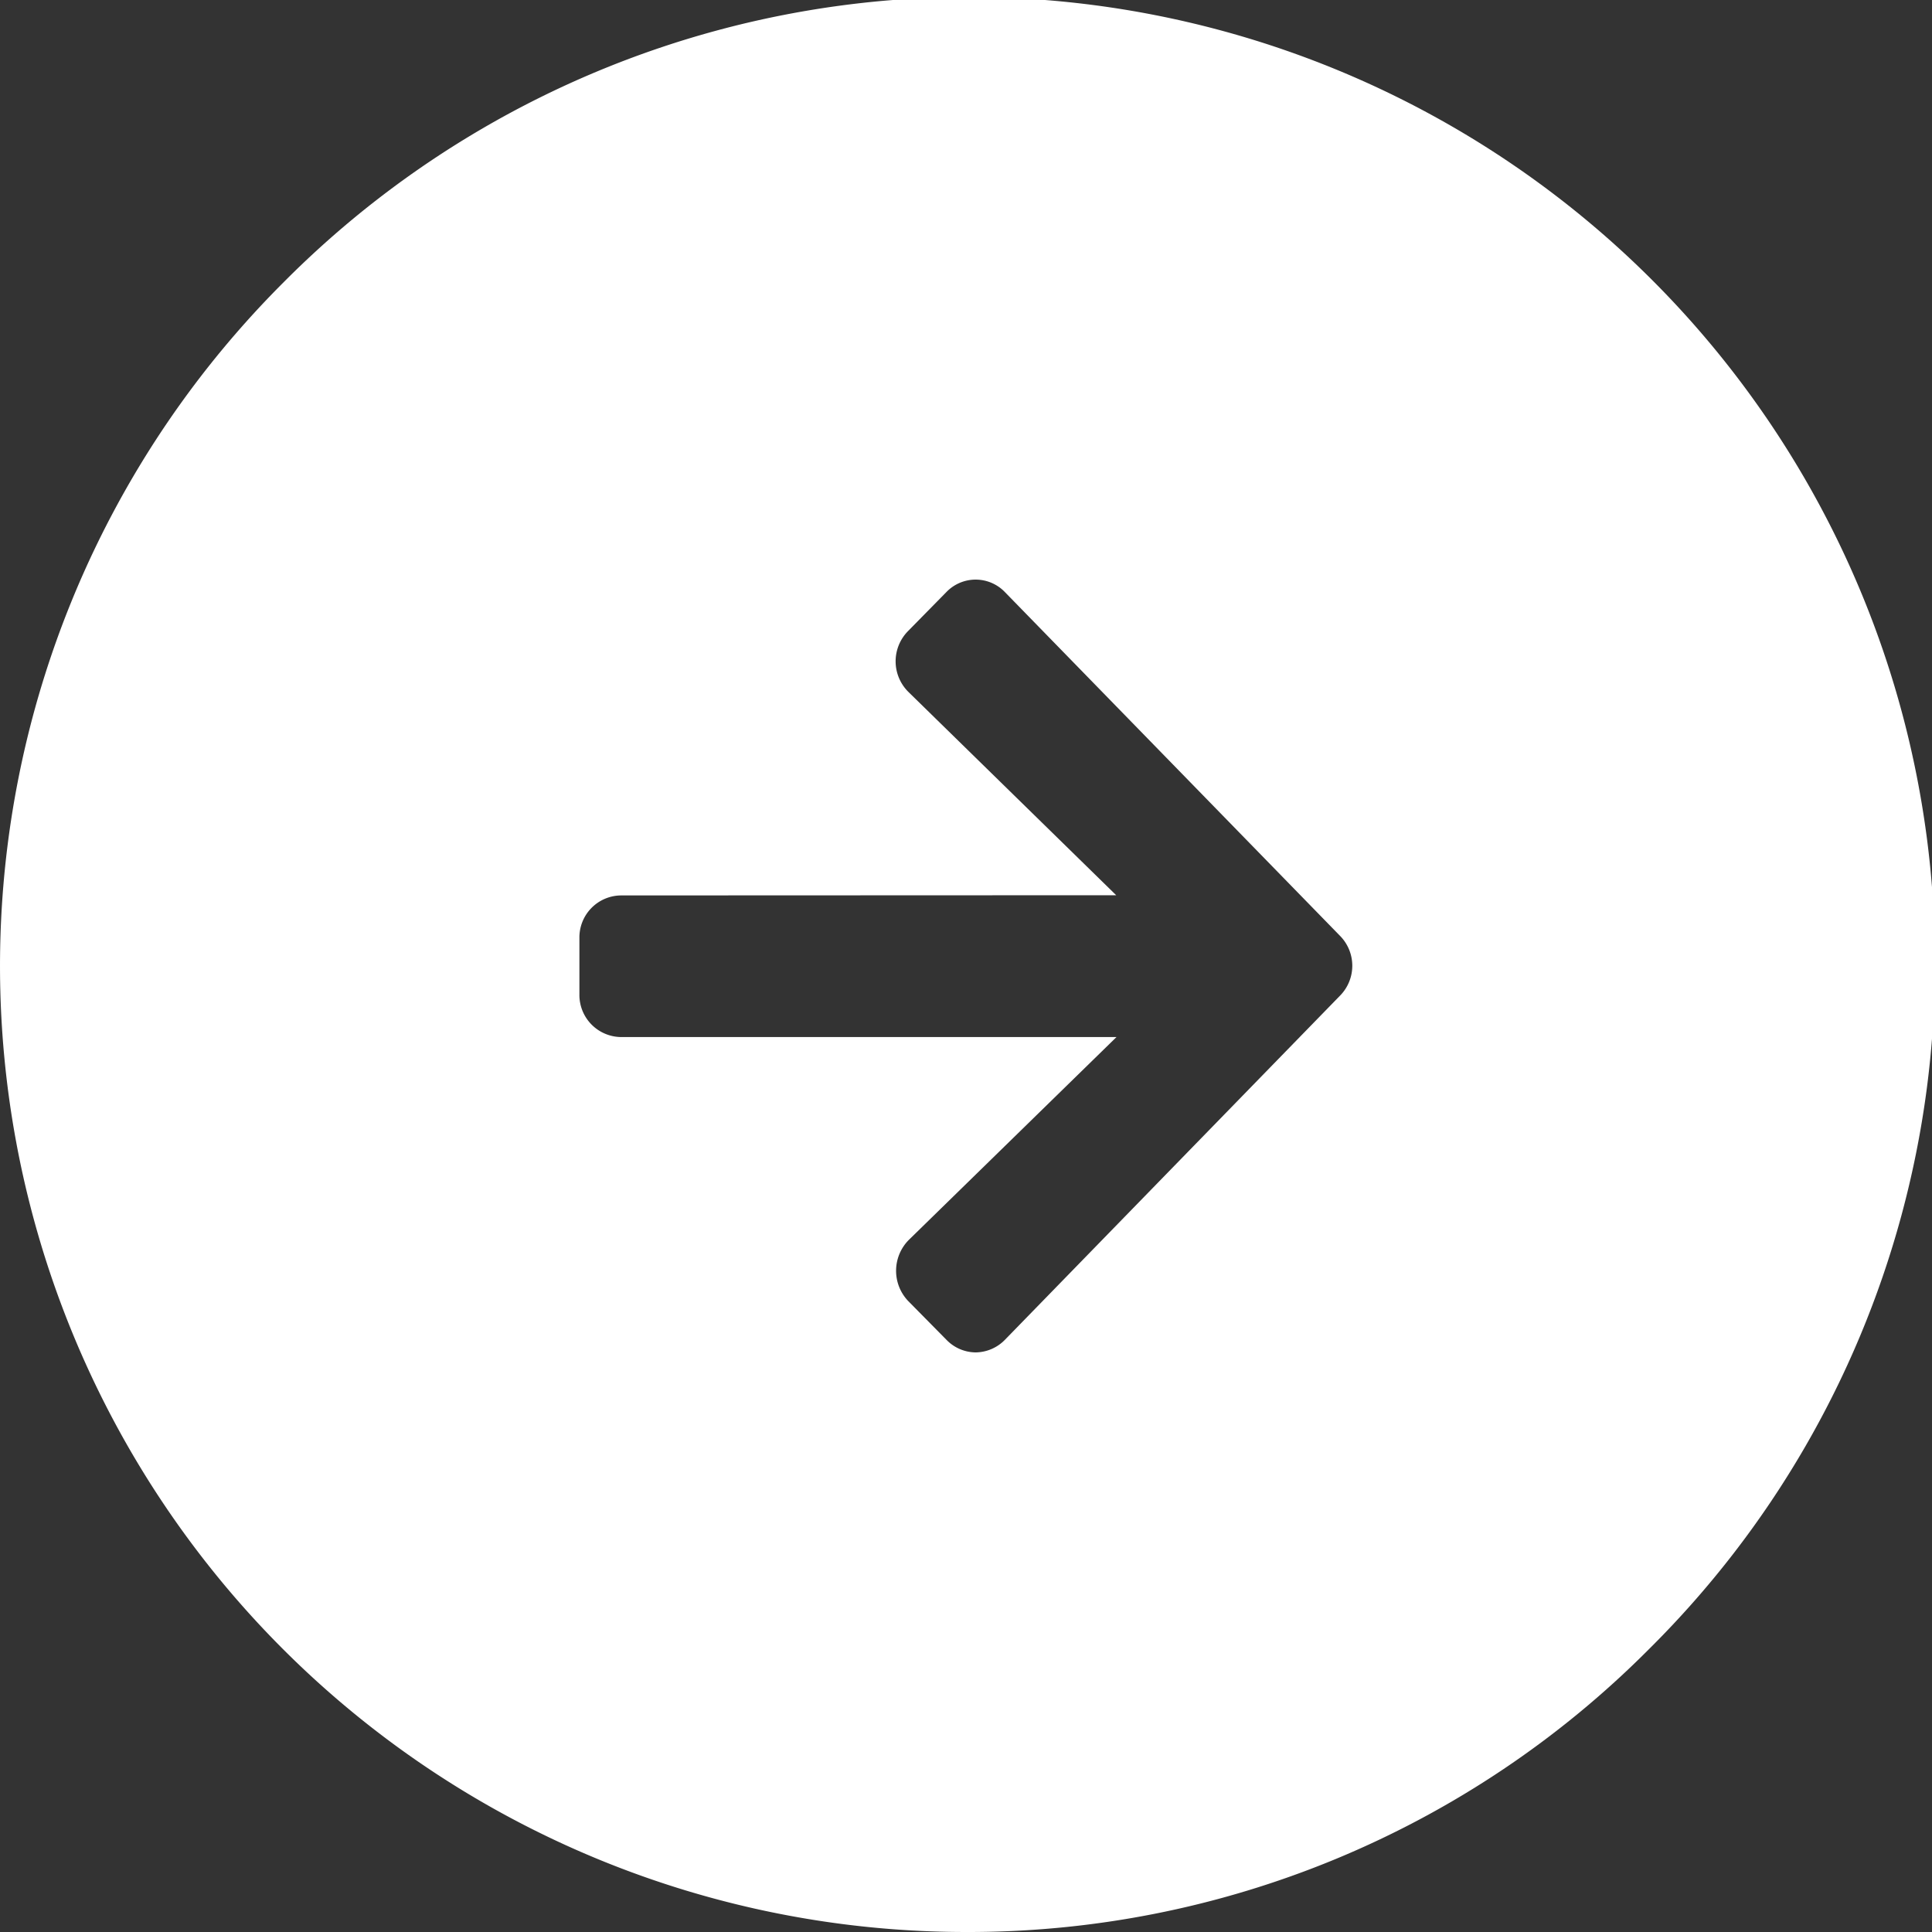
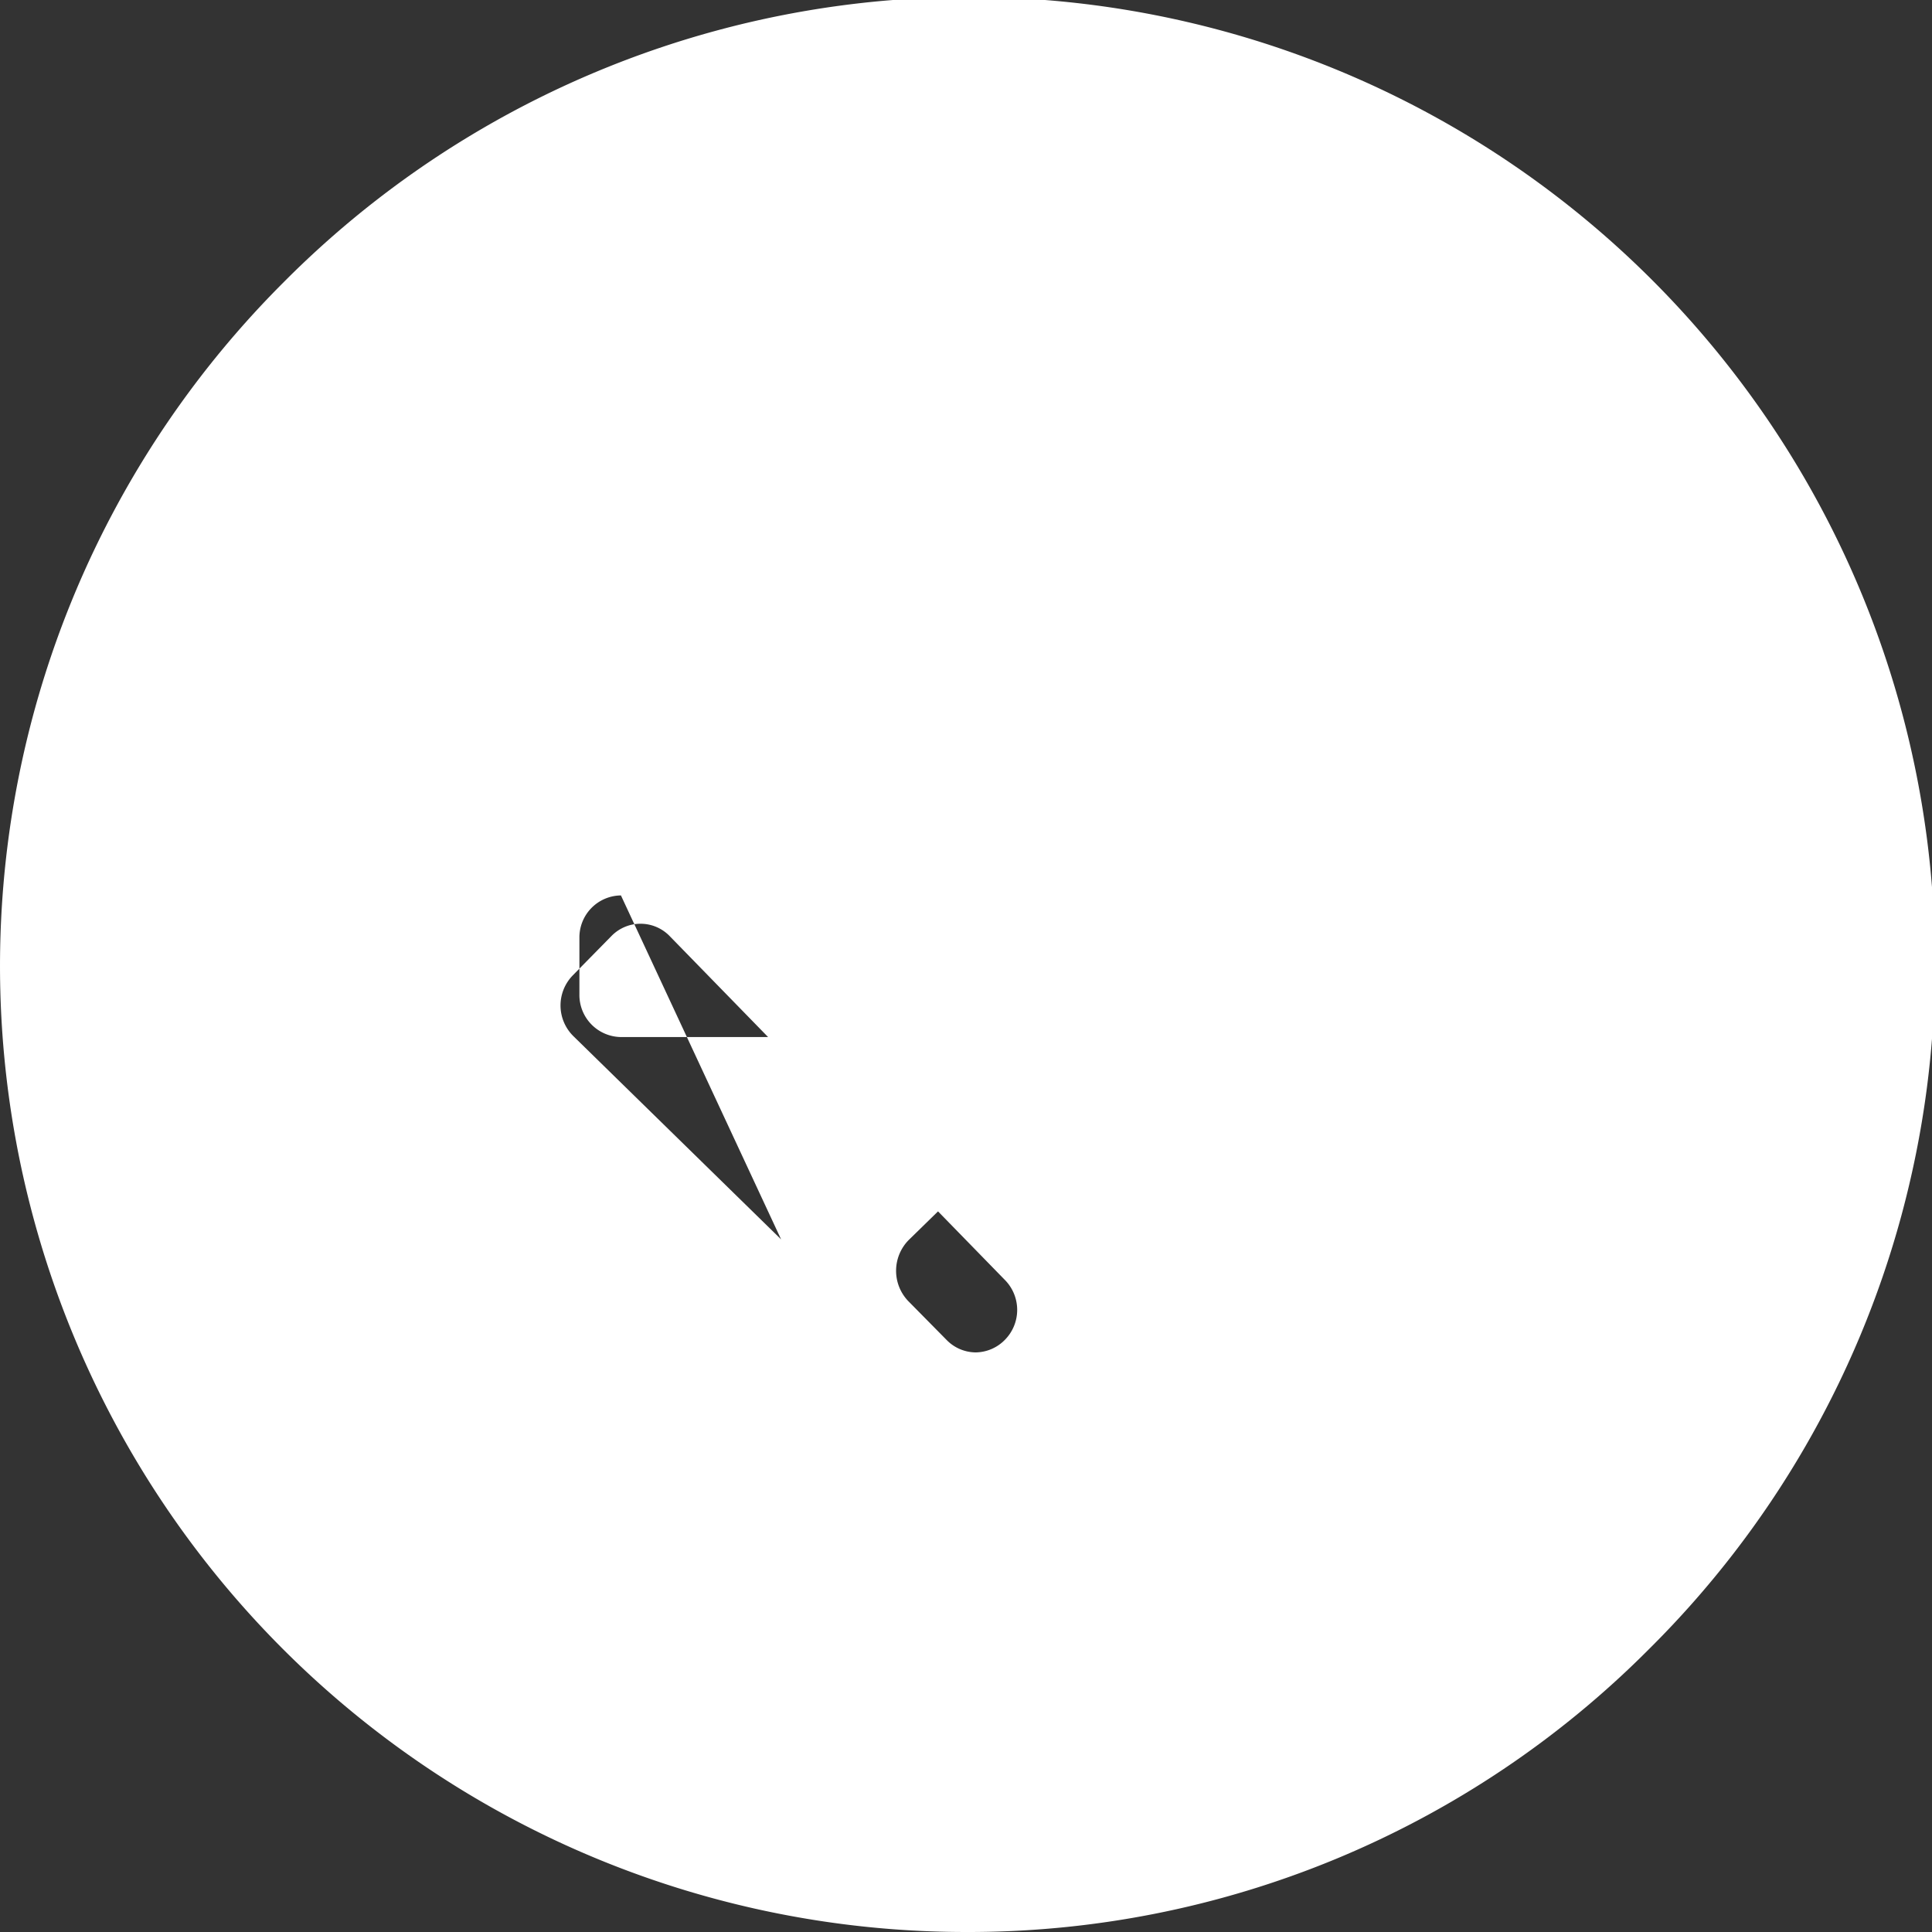
<svg xmlns="http://www.w3.org/2000/svg" width="40" height="40" viewBox="0 0 40 40">
  <rect x="0" y="0" width="40" height="40" fill="#333333" stroke="none" />
-   <path id="前面オブジェクトで型抜き_107" data-name="前面オブジェクトで型抜き 107" d="M20,40A20,20,0,0,1,5.857,5.859,20,20,0,1,1,34.143,34.141,19.871,19.871,0,0,1,20,40ZM12.856,18.539a.869.869,0,0,0-.86.875V20.59a.871.871,0,0,0,.86.881h10.26l-4.3,4.2a.907.907,0,0,0-.016,1.262l.8.811A.85.85,0,0,0,20.2,28a.86.86,0,0,0,.605-.26l6.938-7.125a.882.882,0,0,0,0-1.24l-6.938-7.117a.84.84,0,0,0-1.211,0l-.8.814a.891.891,0,0,0,.016,1.256l4.3,4.207Z" fill="#fff" />
+   <path id="前面オブジェクトで型抜き_107" data-name="前面オブジェクトで型抜き 107" d="M20,40A20,20,0,0,1,5.857,5.859,20,20,0,1,1,34.143,34.141,19.871,19.871,0,0,1,20,40ZM12.856,18.539a.869.869,0,0,0-.86.875V20.59a.871.871,0,0,0,.86.881h10.26l-4.3,4.2a.907.907,0,0,0-.016,1.262l.8.811A.85.85,0,0,0,20.2,28a.86.86,0,0,0,.605-.26a.882.882,0,0,0,0-1.24l-6.938-7.117a.84.84,0,0,0-1.211,0l-.8.814a.891.891,0,0,0,.016,1.256l4.3,4.207Z" fill="#fff" />
</svg>